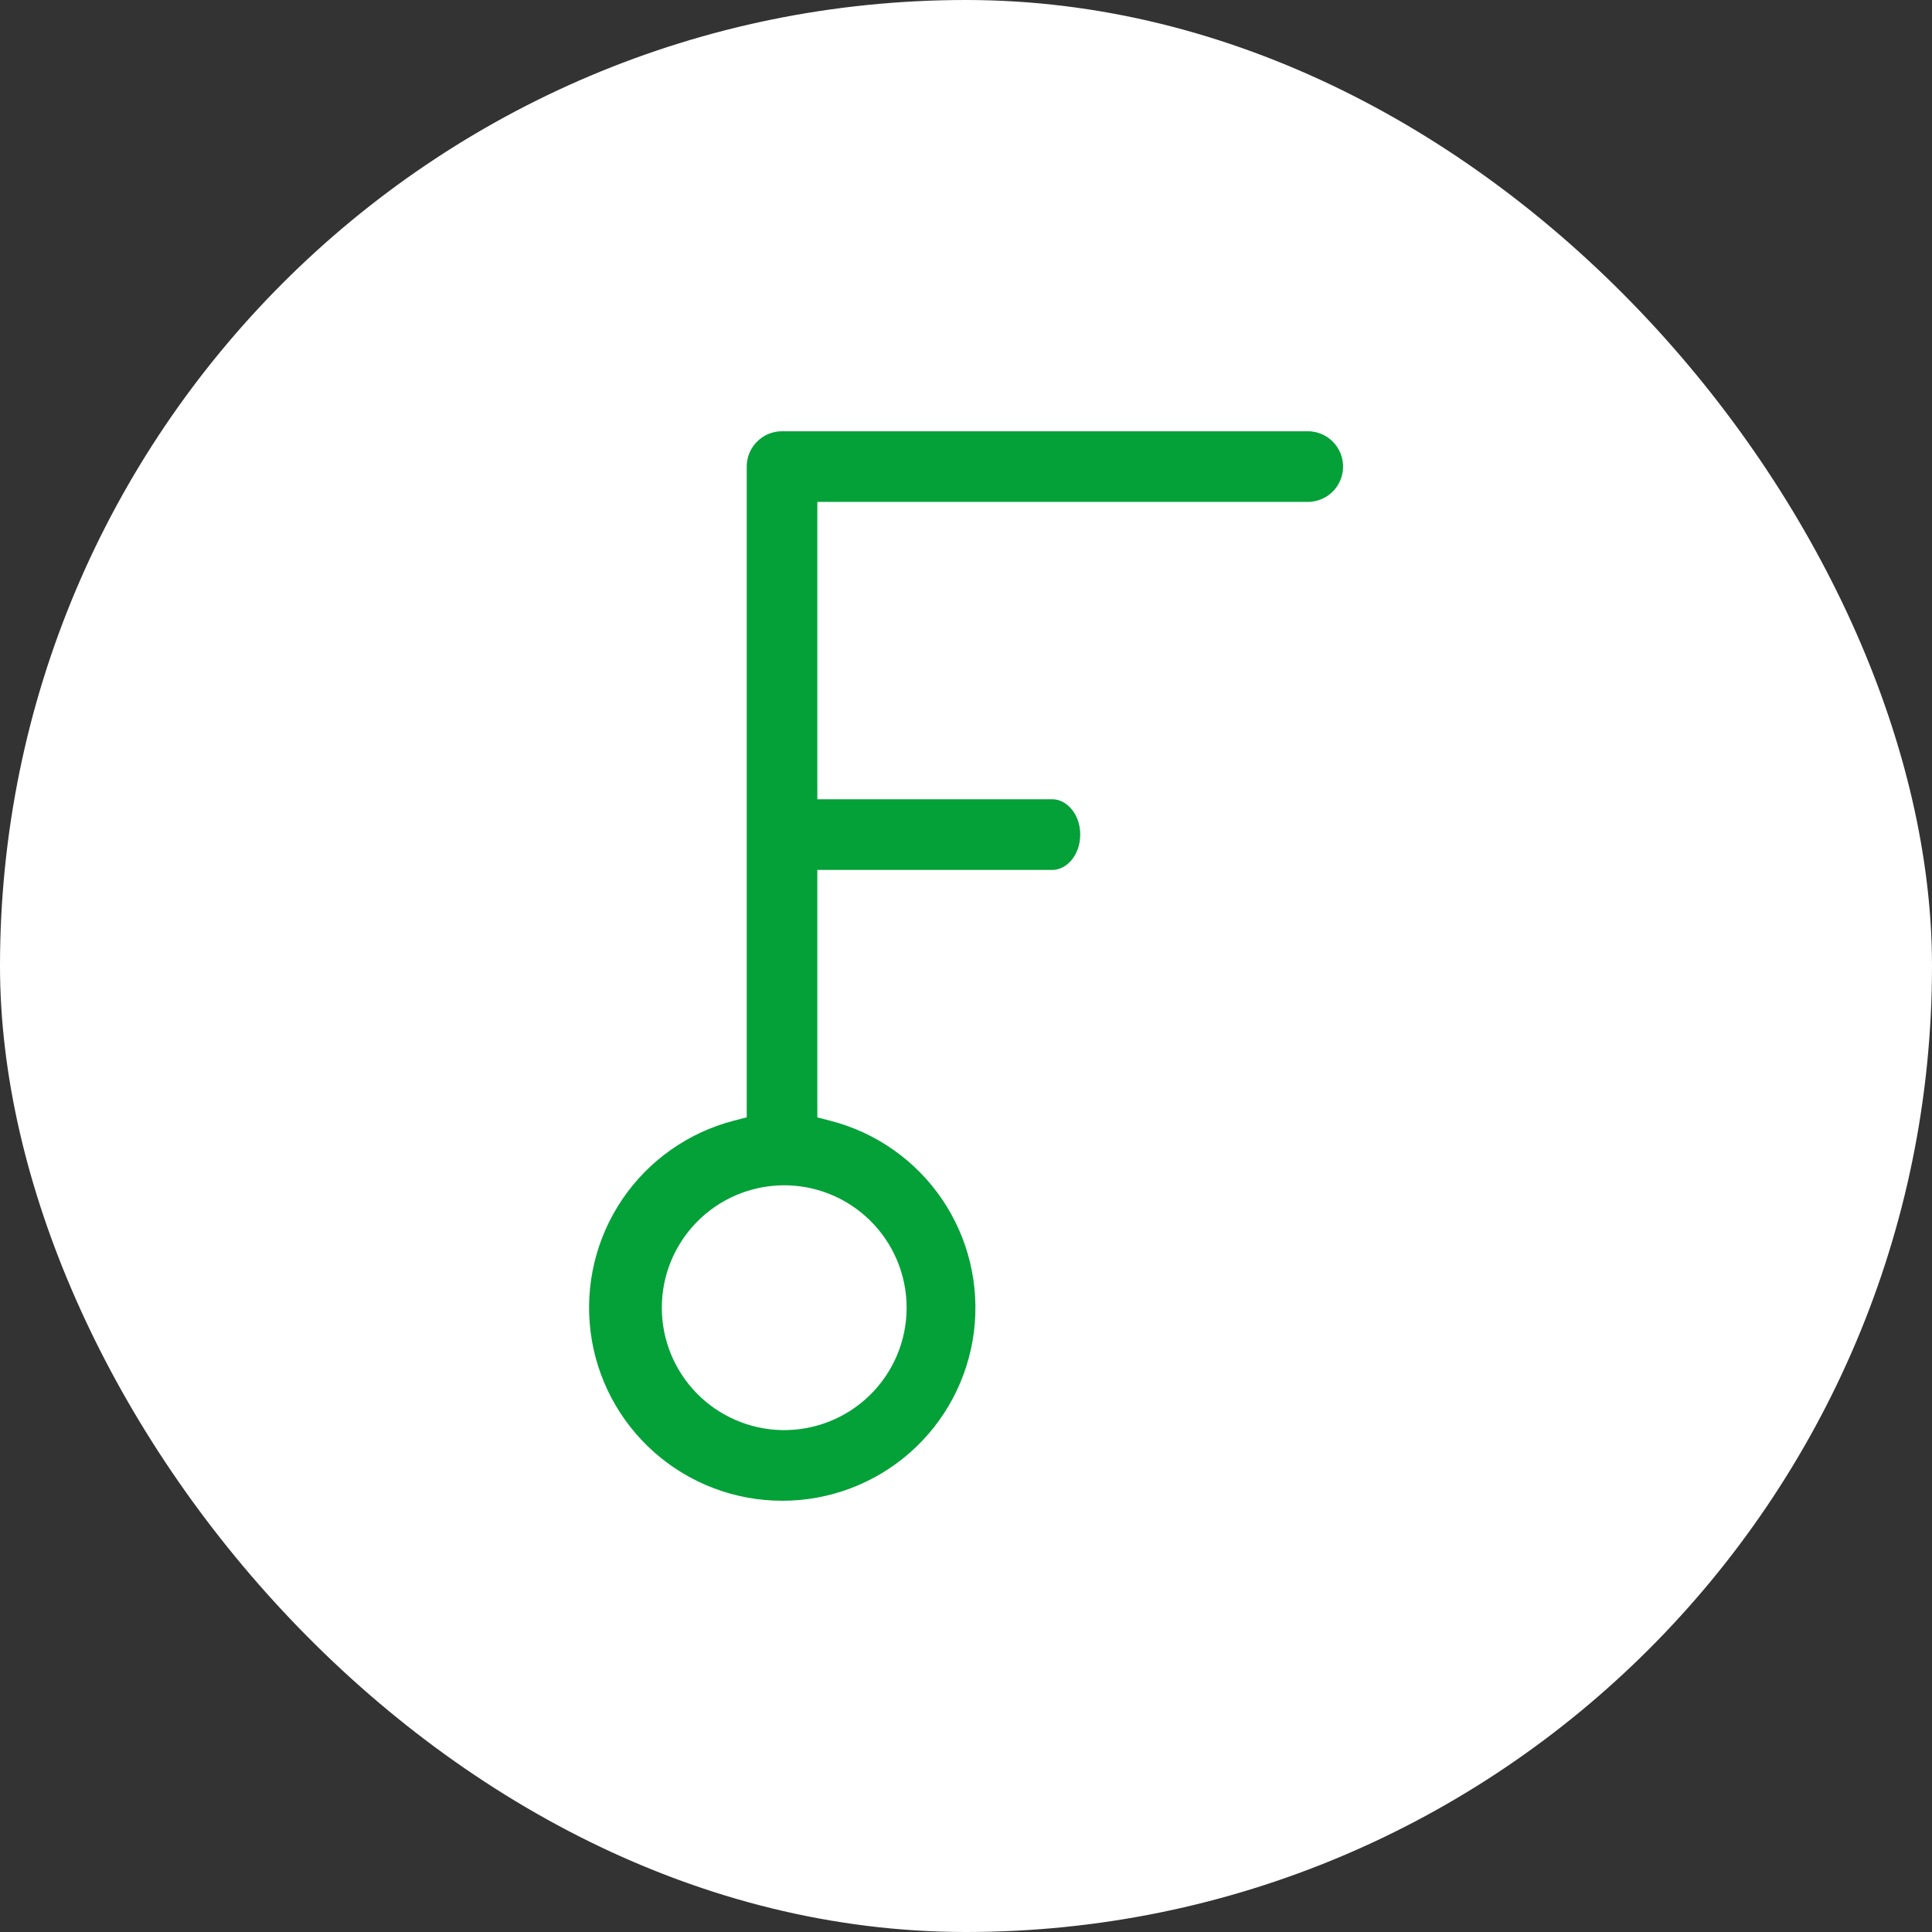
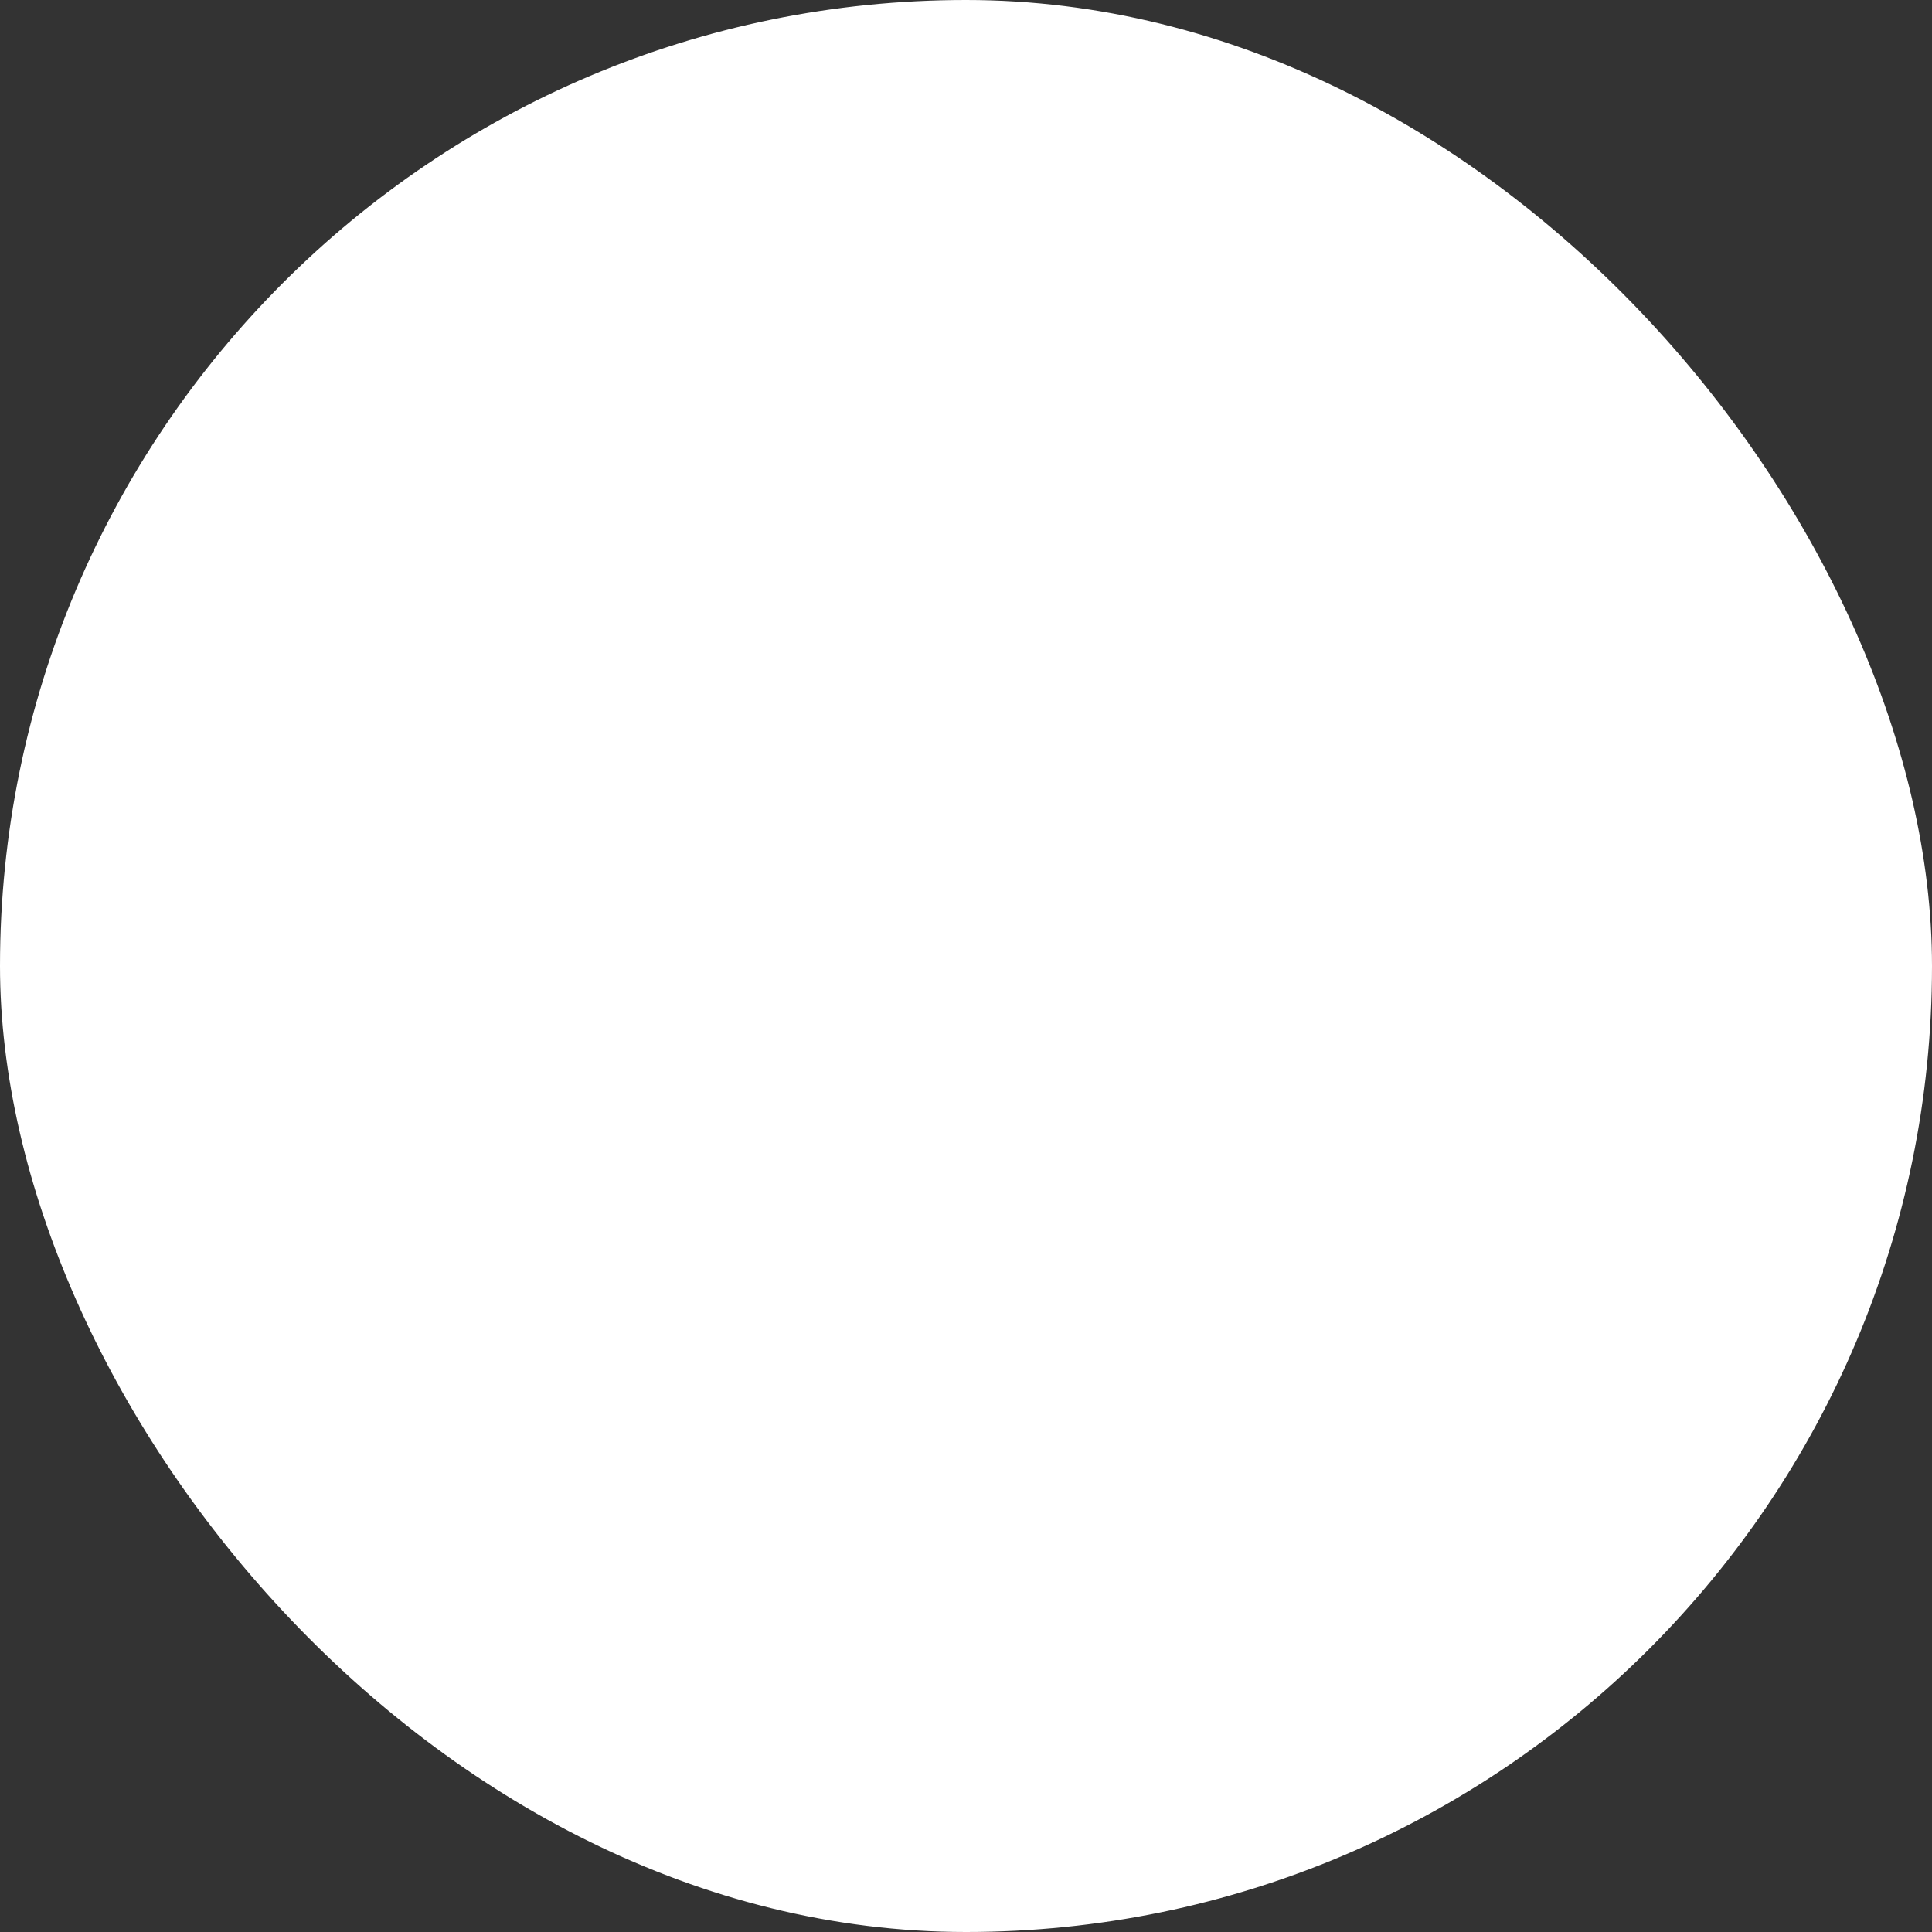
<svg xmlns="http://www.w3.org/2000/svg" width="56" height="56" viewBox="0 0 56 56" fill="none">
  <rect x="0" y="0" width="56" height="56" fill="#333333" stroke="none" />
  <rect width="56" height="56" rx="28" fill="white" />
  <g clip-path="url(#clip0_8447_20350)">
-     <path d="M22.667 12.25H37.906C38.244 12.25 38.568 12.384 38.807 12.623C39.046 12.862 39.18 13.187 39.18 13.524C39.18 13.862 39.045 14.186 38.807 14.425C38.568 14.664 38.244 14.798 37.906 14.798H23.941V22.917H30.503C31.051 22.917 31.561 23.45 31.561 24.19C31.561 24.931 31.052 25.465 30.505 25.465H23.941V32.195L24.129 32.243C25.509 32.597 26.712 33.442 27.513 34.62C28.313 35.798 28.656 37.228 28.477 38.642C28.297 40.055 27.608 41.354 26.538 42.295C25.468 43.235 24.092 43.753 22.668 43.75H22.667C21.245 43.749 19.872 43.23 18.805 42.289C17.738 41.348 17.05 40.051 16.871 38.64C16.692 37.228 17.033 35.8 17.831 34.622C18.629 33.445 19.829 32.599 21.206 32.242L21.394 32.193V13.524C21.394 12.821 21.964 12.25 22.667 12.25ZM22.662 34.607C21.8 34.626 20.979 34.98 20.375 35.597C19.771 36.213 19.433 37.042 19.433 37.904C19.433 38.767 19.771 39.596 20.375 40.212C20.979 40.828 21.8 41.184 22.662 41.202C23.101 41.211 23.537 41.132 23.945 40.971C24.353 40.809 24.725 40.568 25.038 40.261C25.352 39.954 25.601 39.587 25.771 39.183C25.942 38.778 26.029 38.343 26.029 37.904C26.029 37.466 25.941 37.031 25.771 36.627C25.601 36.222 25.352 35.856 25.038 35.549C24.724 35.242 24.353 34.999 23.945 34.838C23.537 34.676 23.101 34.598 22.662 34.607Z" fill="#04A139" stroke="white" stroke-width="0.5" />
-   </g>
+     </g>
  <defs>
    <clipPath id="clip0_8447_20350">
-       <rect width="32" height="32" fill="white" transform="translate(12 12)" />
-     </clipPath>
+       </clipPath>
  </defs>
</svg>